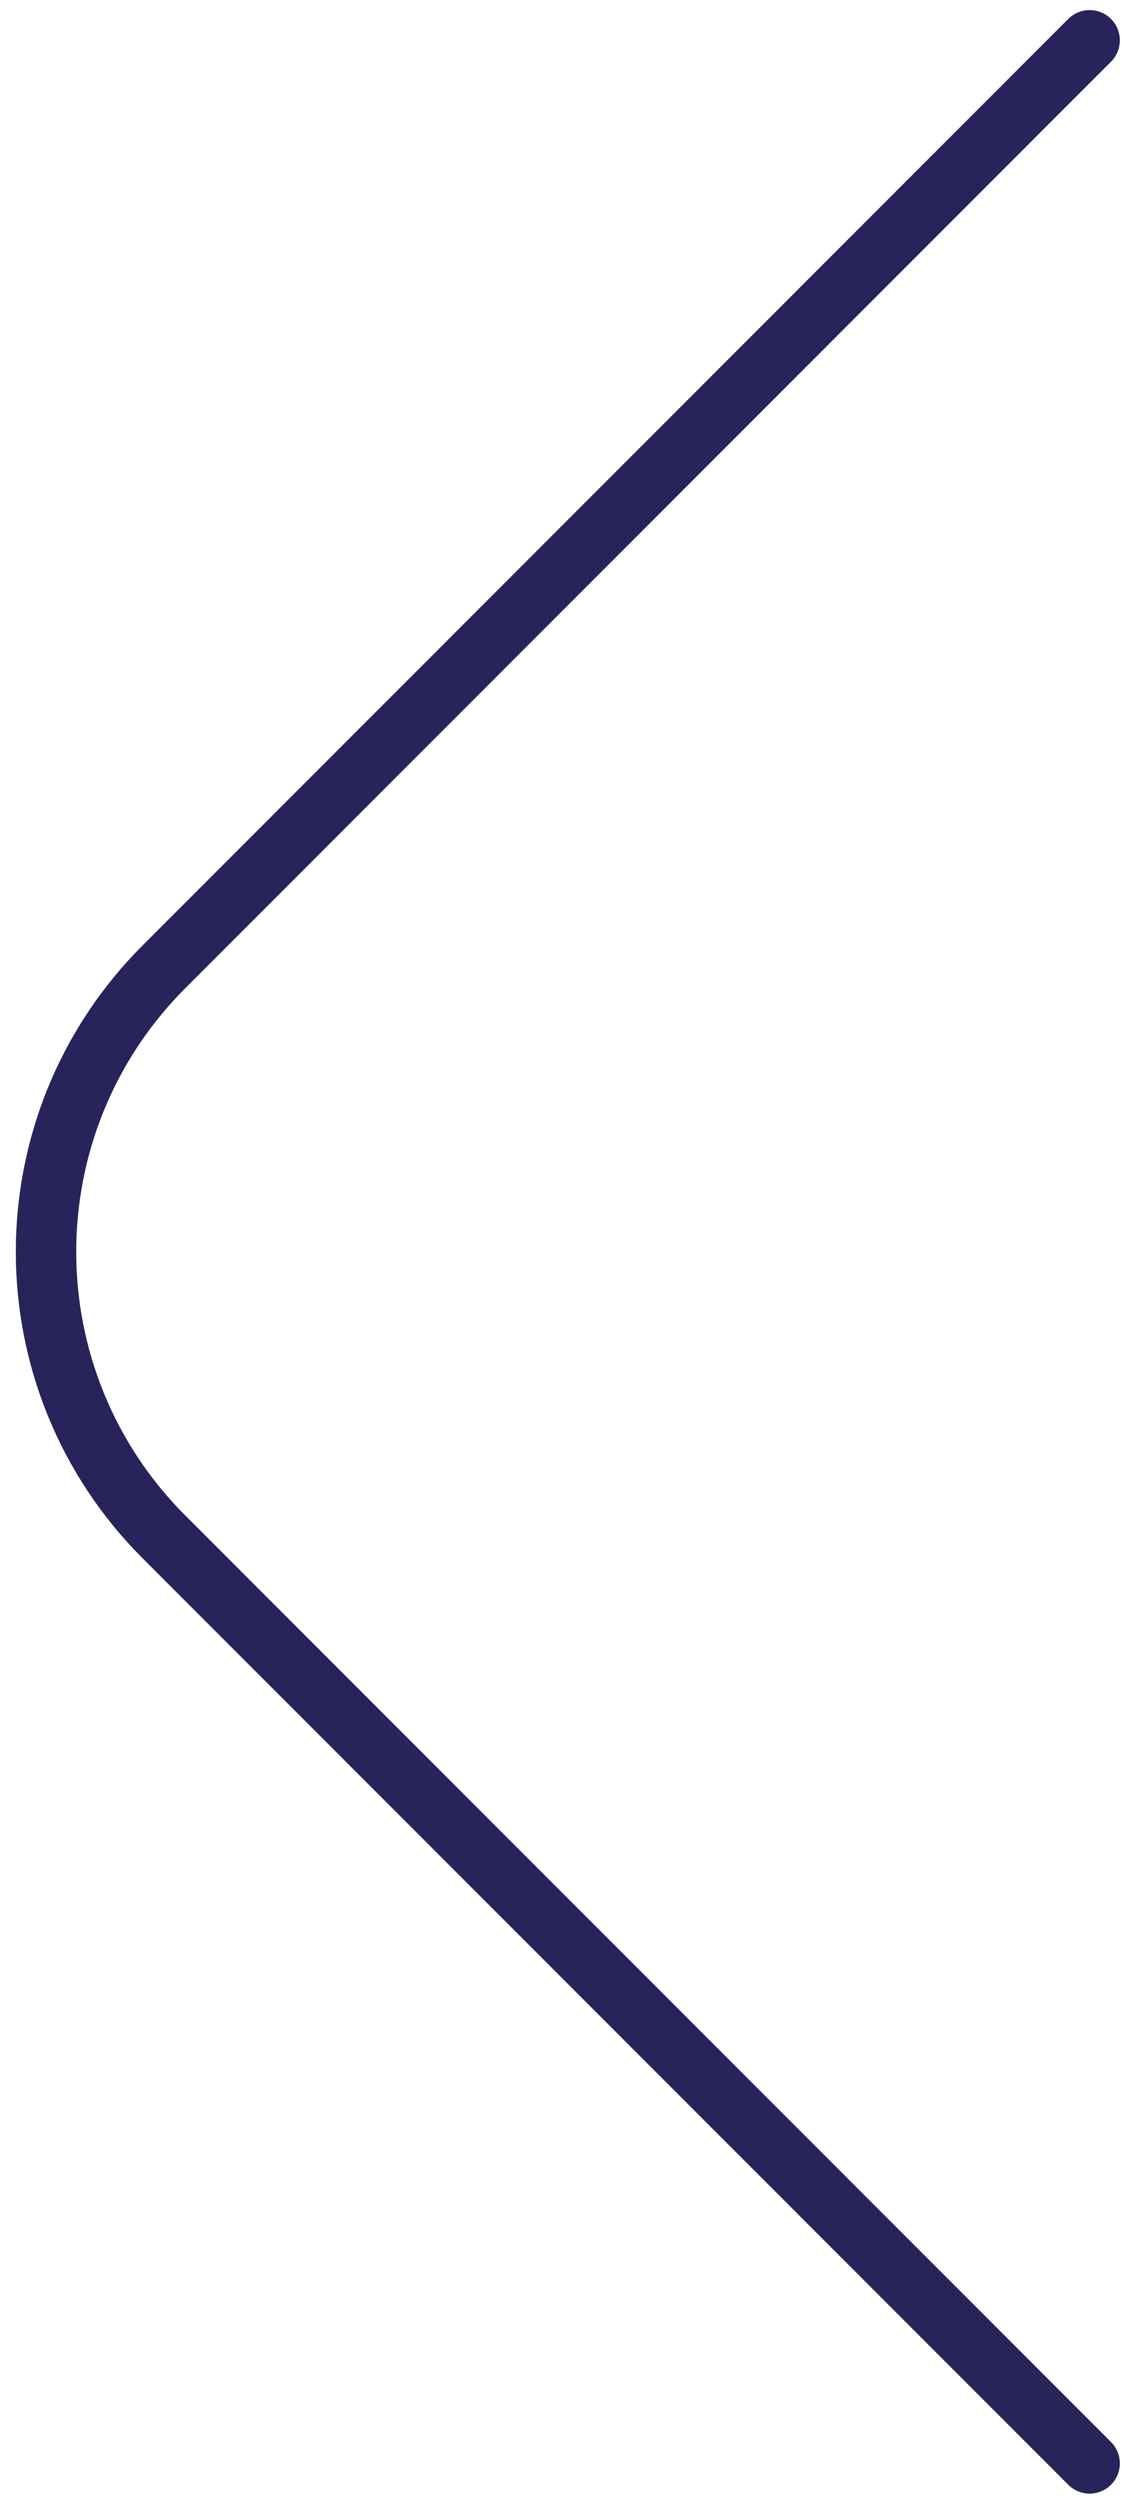
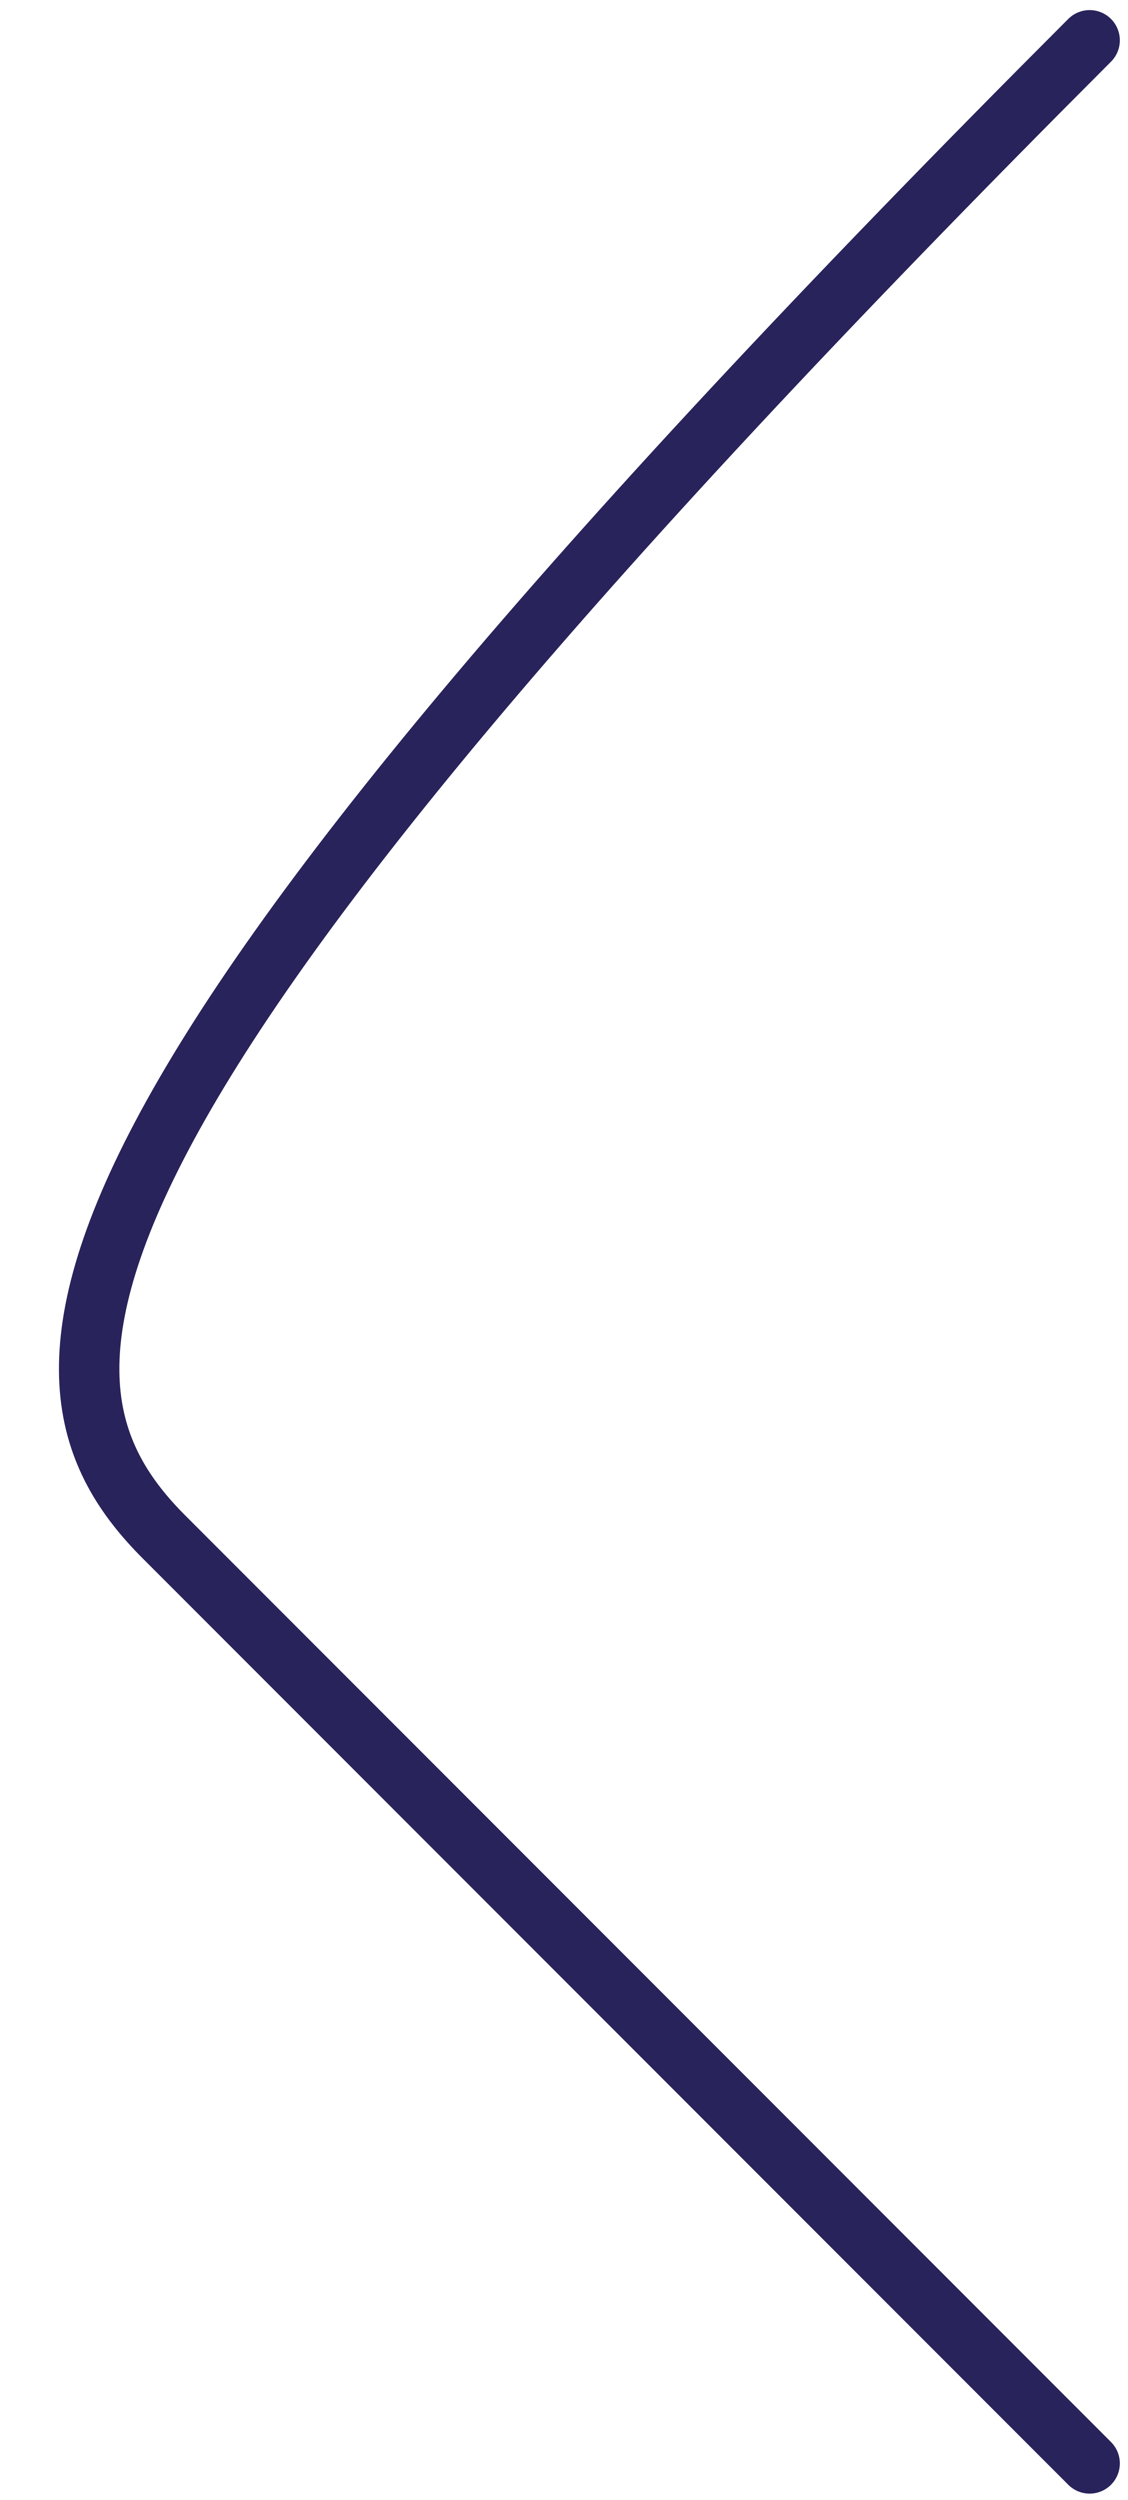
<svg xmlns="http://www.w3.org/2000/svg" width="56" height="124" viewBox="0 0 56 124" fill="none">
-   <path d="M54.095 2L8.142 47.953C0.332 55.763 0.332 68.427 8.142 76.237L54.095 122.19" stroke="#28235B" stroke-width="3" stroke-linecap="round" />
+   <path d="M54.095 2C0.332 55.763 0.332 68.427 8.142 76.237L54.095 122.19" stroke="#28235B" stroke-width="3" stroke-linecap="round" />
</svg>